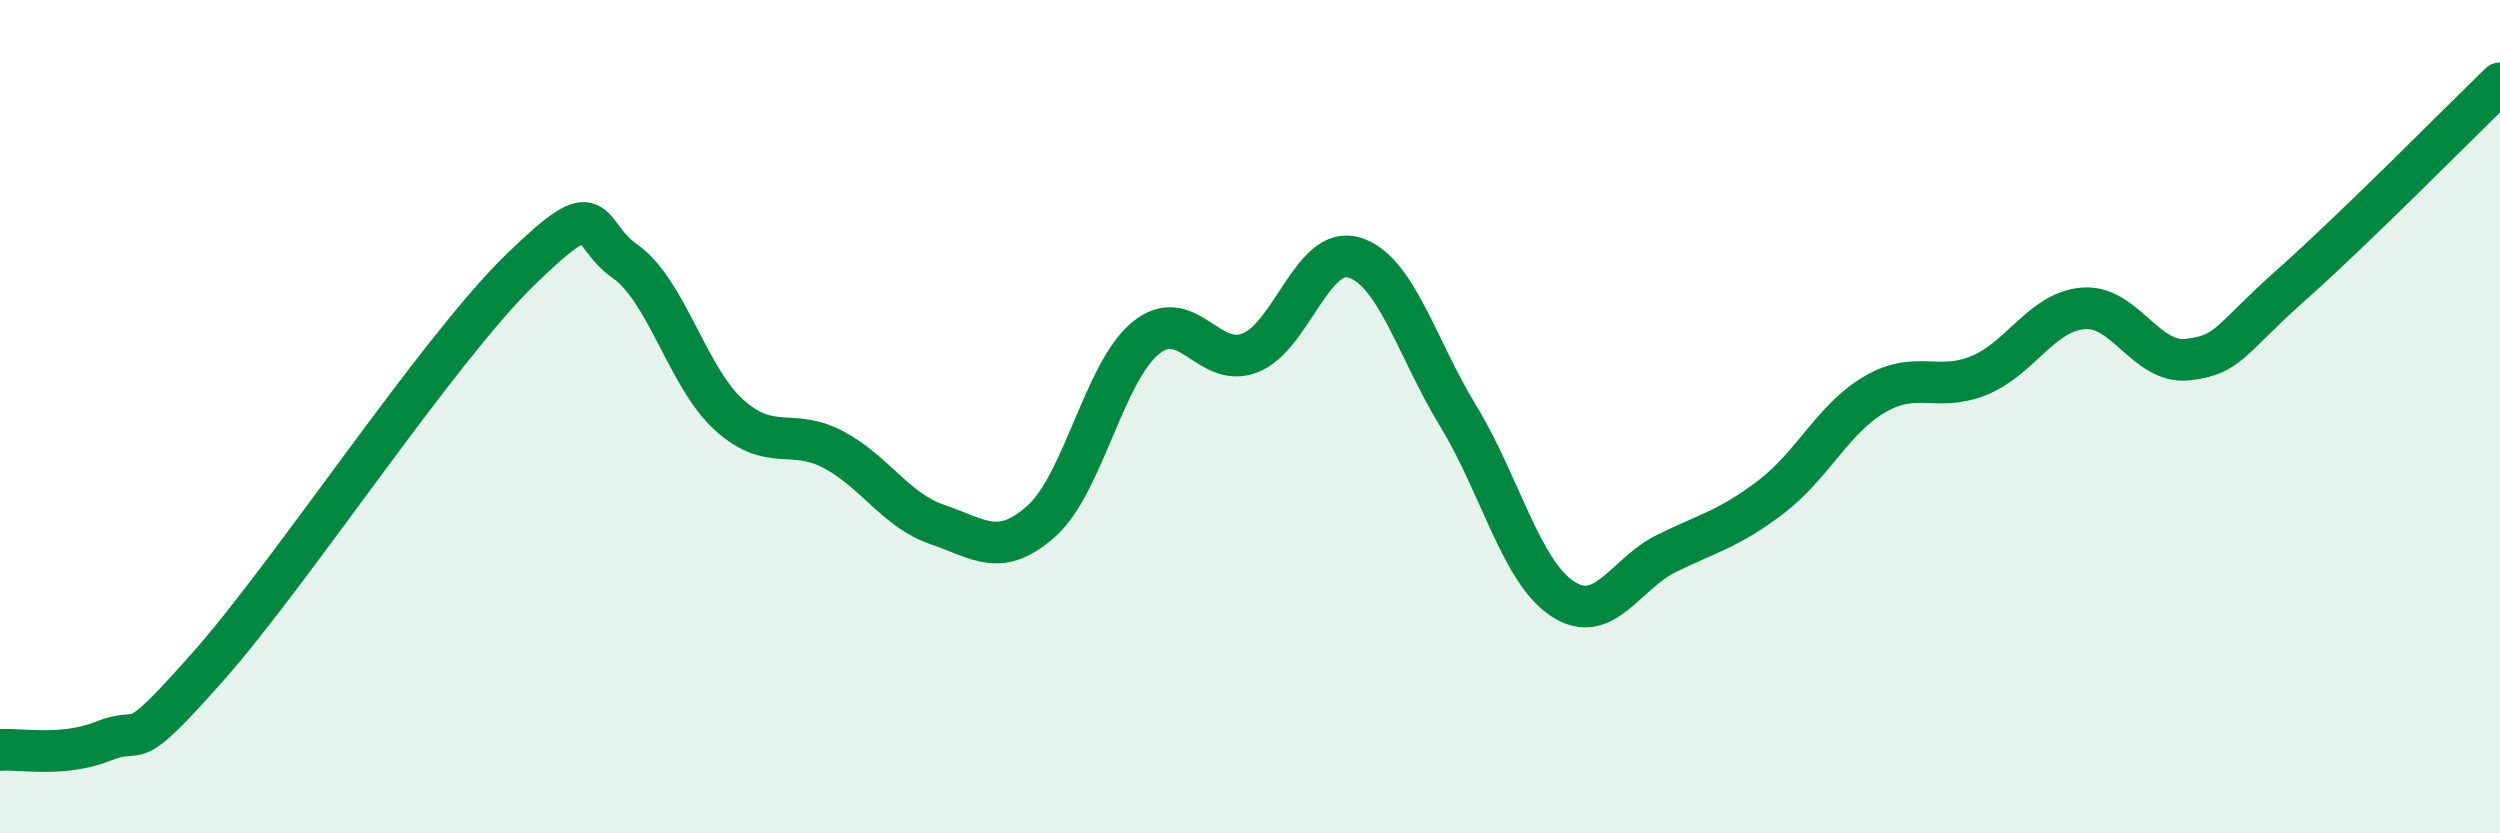
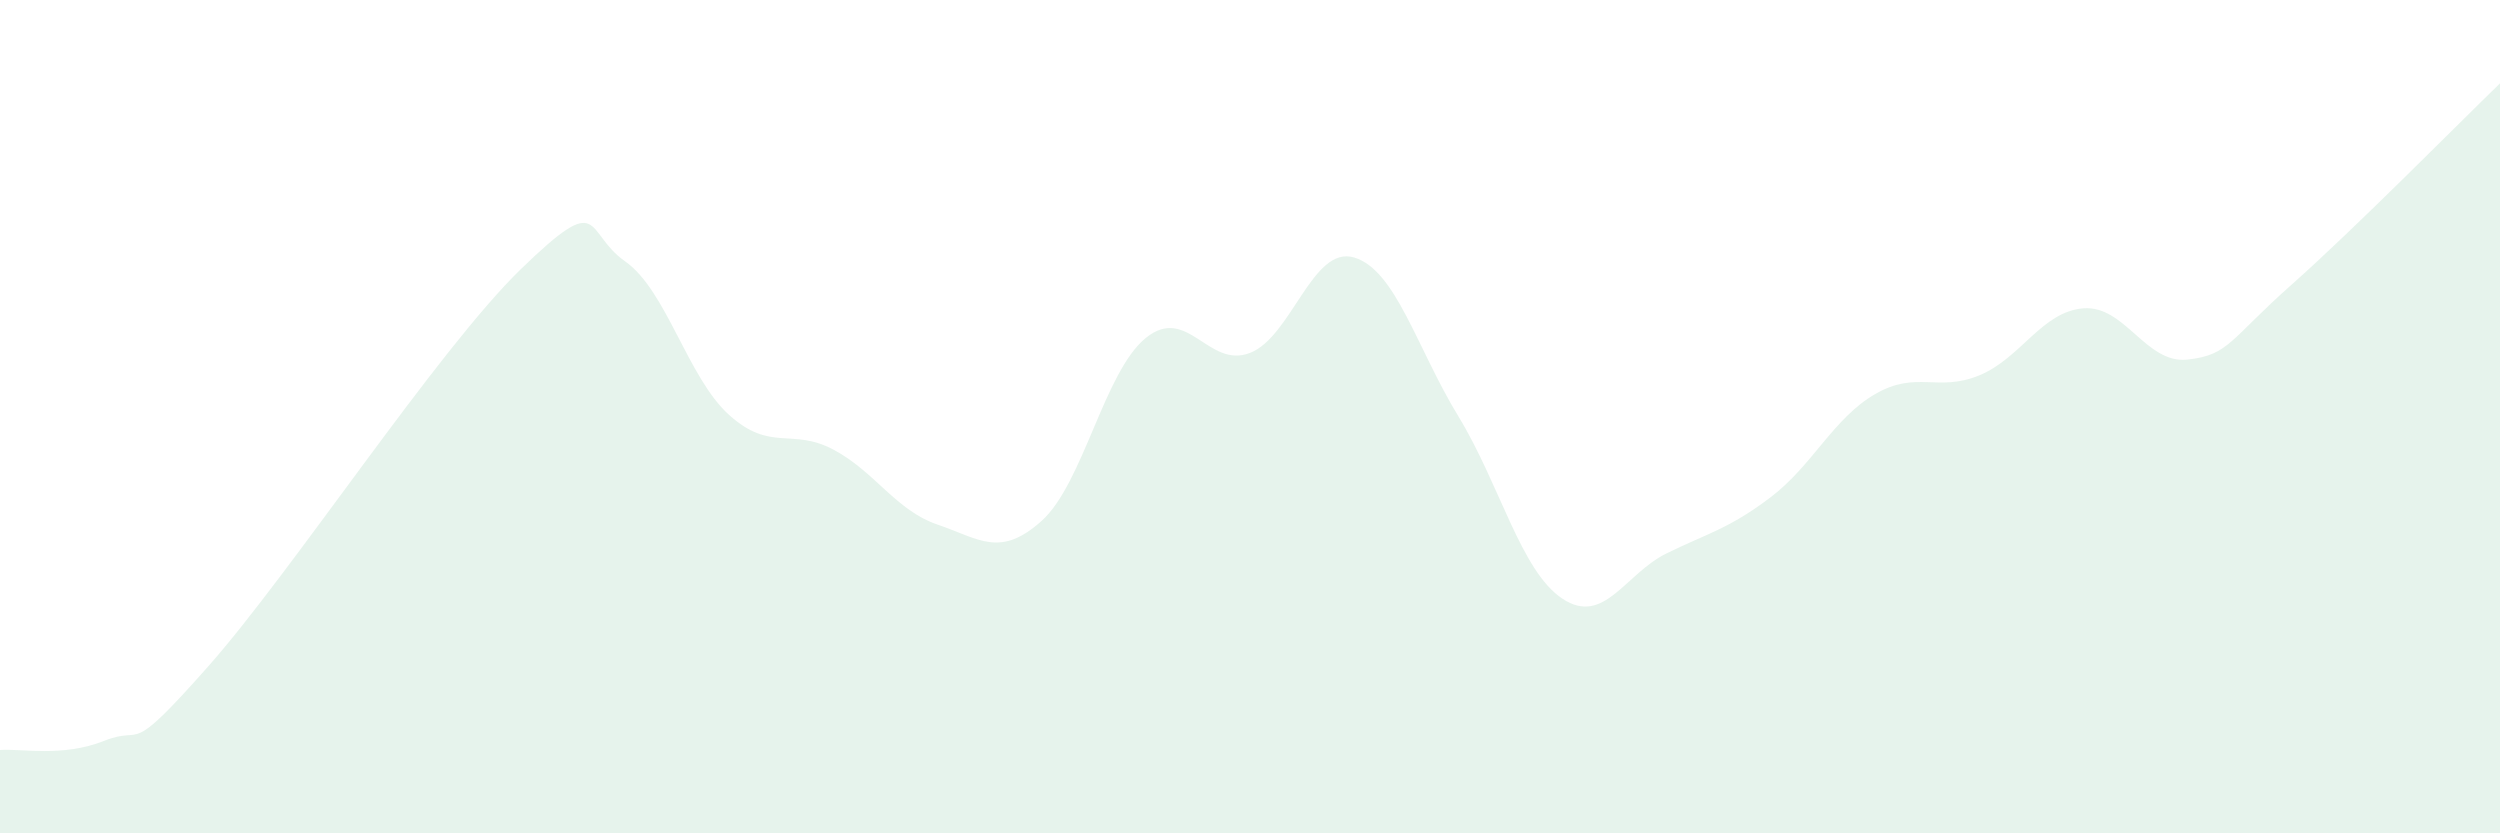
<svg xmlns="http://www.w3.org/2000/svg" width="60" height="20" viewBox="0 0 60 20">
  <path d="M 0,18 C 0.5,17.96 1.5,18.18 2.5,17.78 C 3.5,17.38 3,18.25 5,15.99 C 7,13.73 10.5,8.4 12.5,6.46 C 14.5,4.52 14,5.57 15,6.27 C 16,6.97 16.5,9.06 17.5,9.96 C 18.5,10.86 19,10.26 20,10.79 C 21,11.32 21.5,12.25 22.5,12.59 C 23.5,12.93 24,13.4 25,12.5 C 26,11.6 26.5,8.92 27.5,8.11 C 28.5,7.3 29,8.86 30,8.47 C 31,8.08 31.5,5.88 32.5,6.18 C 33.5,6.48 34,8.35 35,9.99 C 36,11.63 36.5,13.71 37.5,14.37 C 38.5,15.03 39,13.77 40,13.28 C 41,12.79 41.5,12.69 42.5,11.93 C 43.5,11.17 44,10.04 45,9.46 C 46,8.88 46.5,9.42 47.5,9.01 C 48.5,8.6 49,7.48 50,7.4 C 51,7.32 51.5,8.74 52.5,8.63 C 53.5,8.52 53.5,8.16 55,6.83 C 56.5,5.5 59,2.97 60,2L60 20L0 20Z" fill="#008740" opacity="0.1" stroke-linecap="round" stroke-linejoin="round" />
-   <path d="M 0,18 C 0.5,17.96 1.5,18.18 2.5,17.78 C 3.5,17.38 3,18.25 5,15.99 C 7,13.73 10.5,8.4 12.5,6.46 C 14.5,4.52 14,5.57 15,6.27 C 16,6.97 16.5,9.06 17.5,9.96 C 18.5,10.86 19,10.26 20,10.79 C 21,11.32 21.5,12.25 22.5,12.59 C 23.5,12.93 24,13.4 25,12.5 C 26,11.6 26.5,8.92 27.5,8.11 C 28.5,7.3 29,8.86 30,8.47 C 31,8.08 31.5,5.88 32.5,6.18 C 33.5,6.48 34,8.35 35,9.99 C 36,11.63 36.5,13.71 37.5,14.37 C 38.5,15.03 39,13.77 40,13.28 C 41,12.79 41.5,12.69 42.5,11.93 C 43.5,11.17 44,10.04 45,9.46 C 46,8.88 46.5,9.42 47.5,9.01 C 48.5,8.6 49,7.48 50,7.4 C 51,7.32 51.5,8.74 52.5,8.63 C 53.5,8.52 53.5,8.16 55,6.83 C 56.5,5.5 59,2.97 60,2" stroke="#008740" stroke-width="1" fill="none" stroke-linecap="round" stroke-linejoin="round" />
</svg>